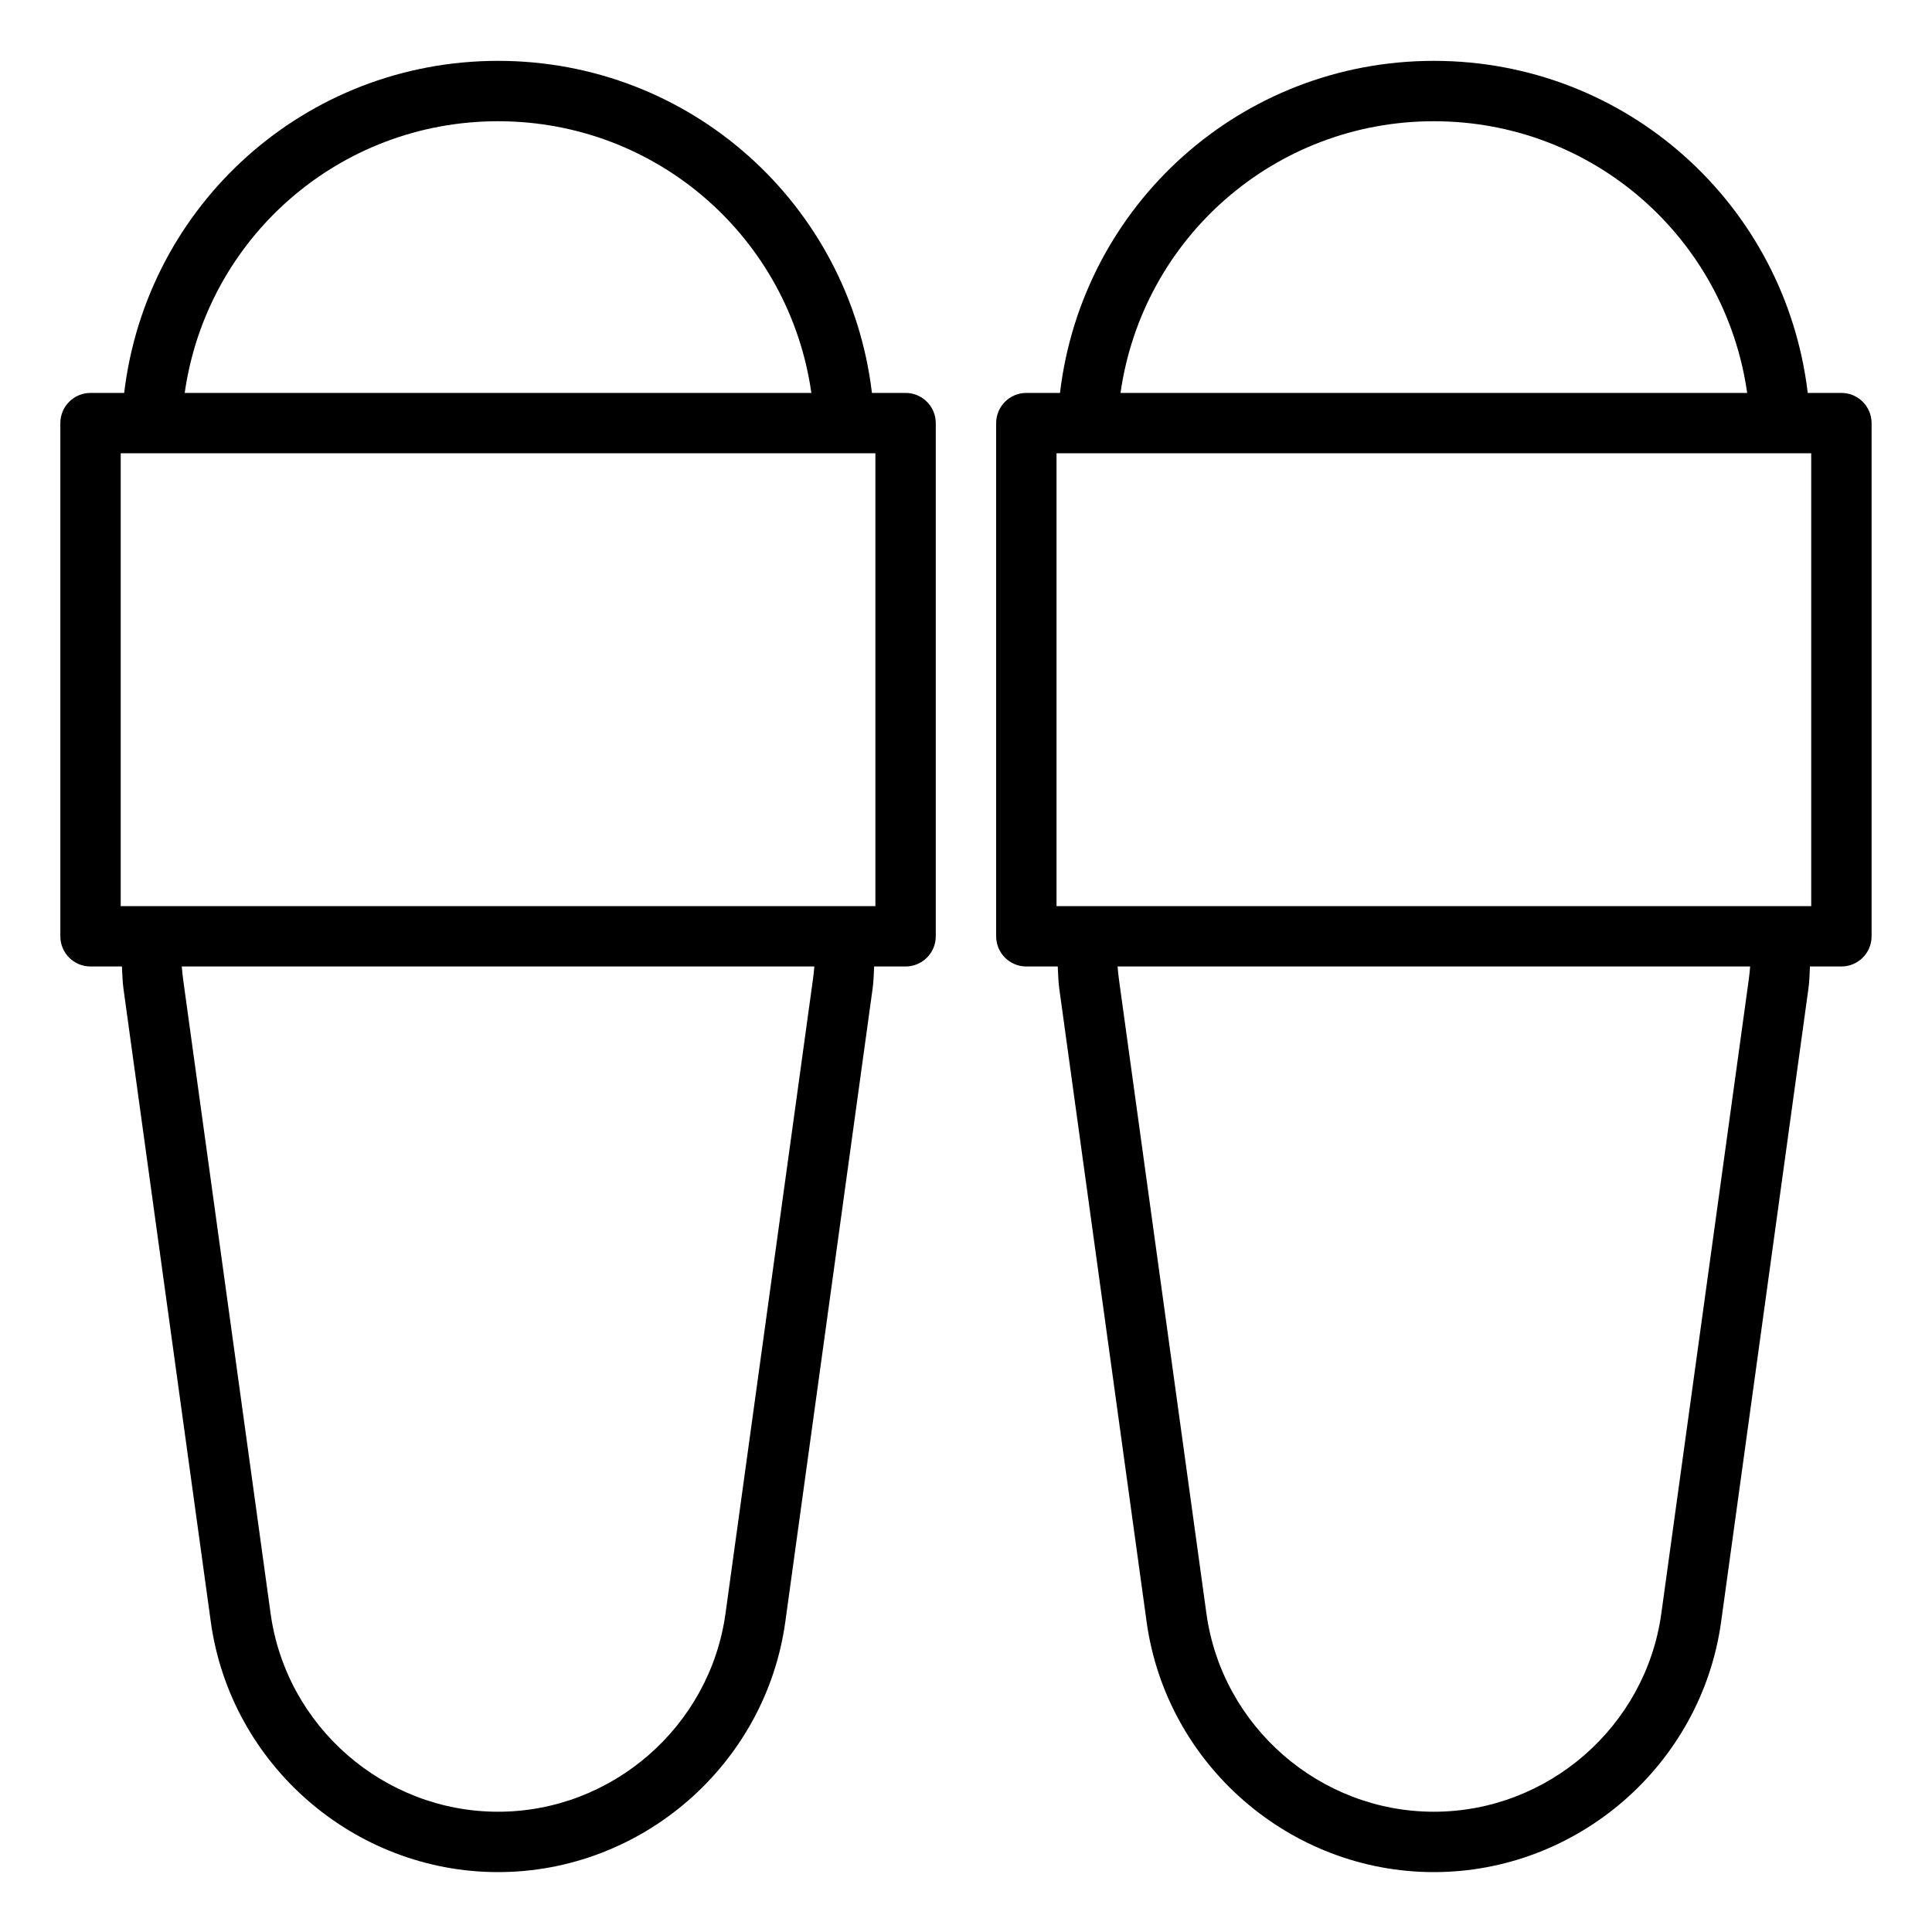
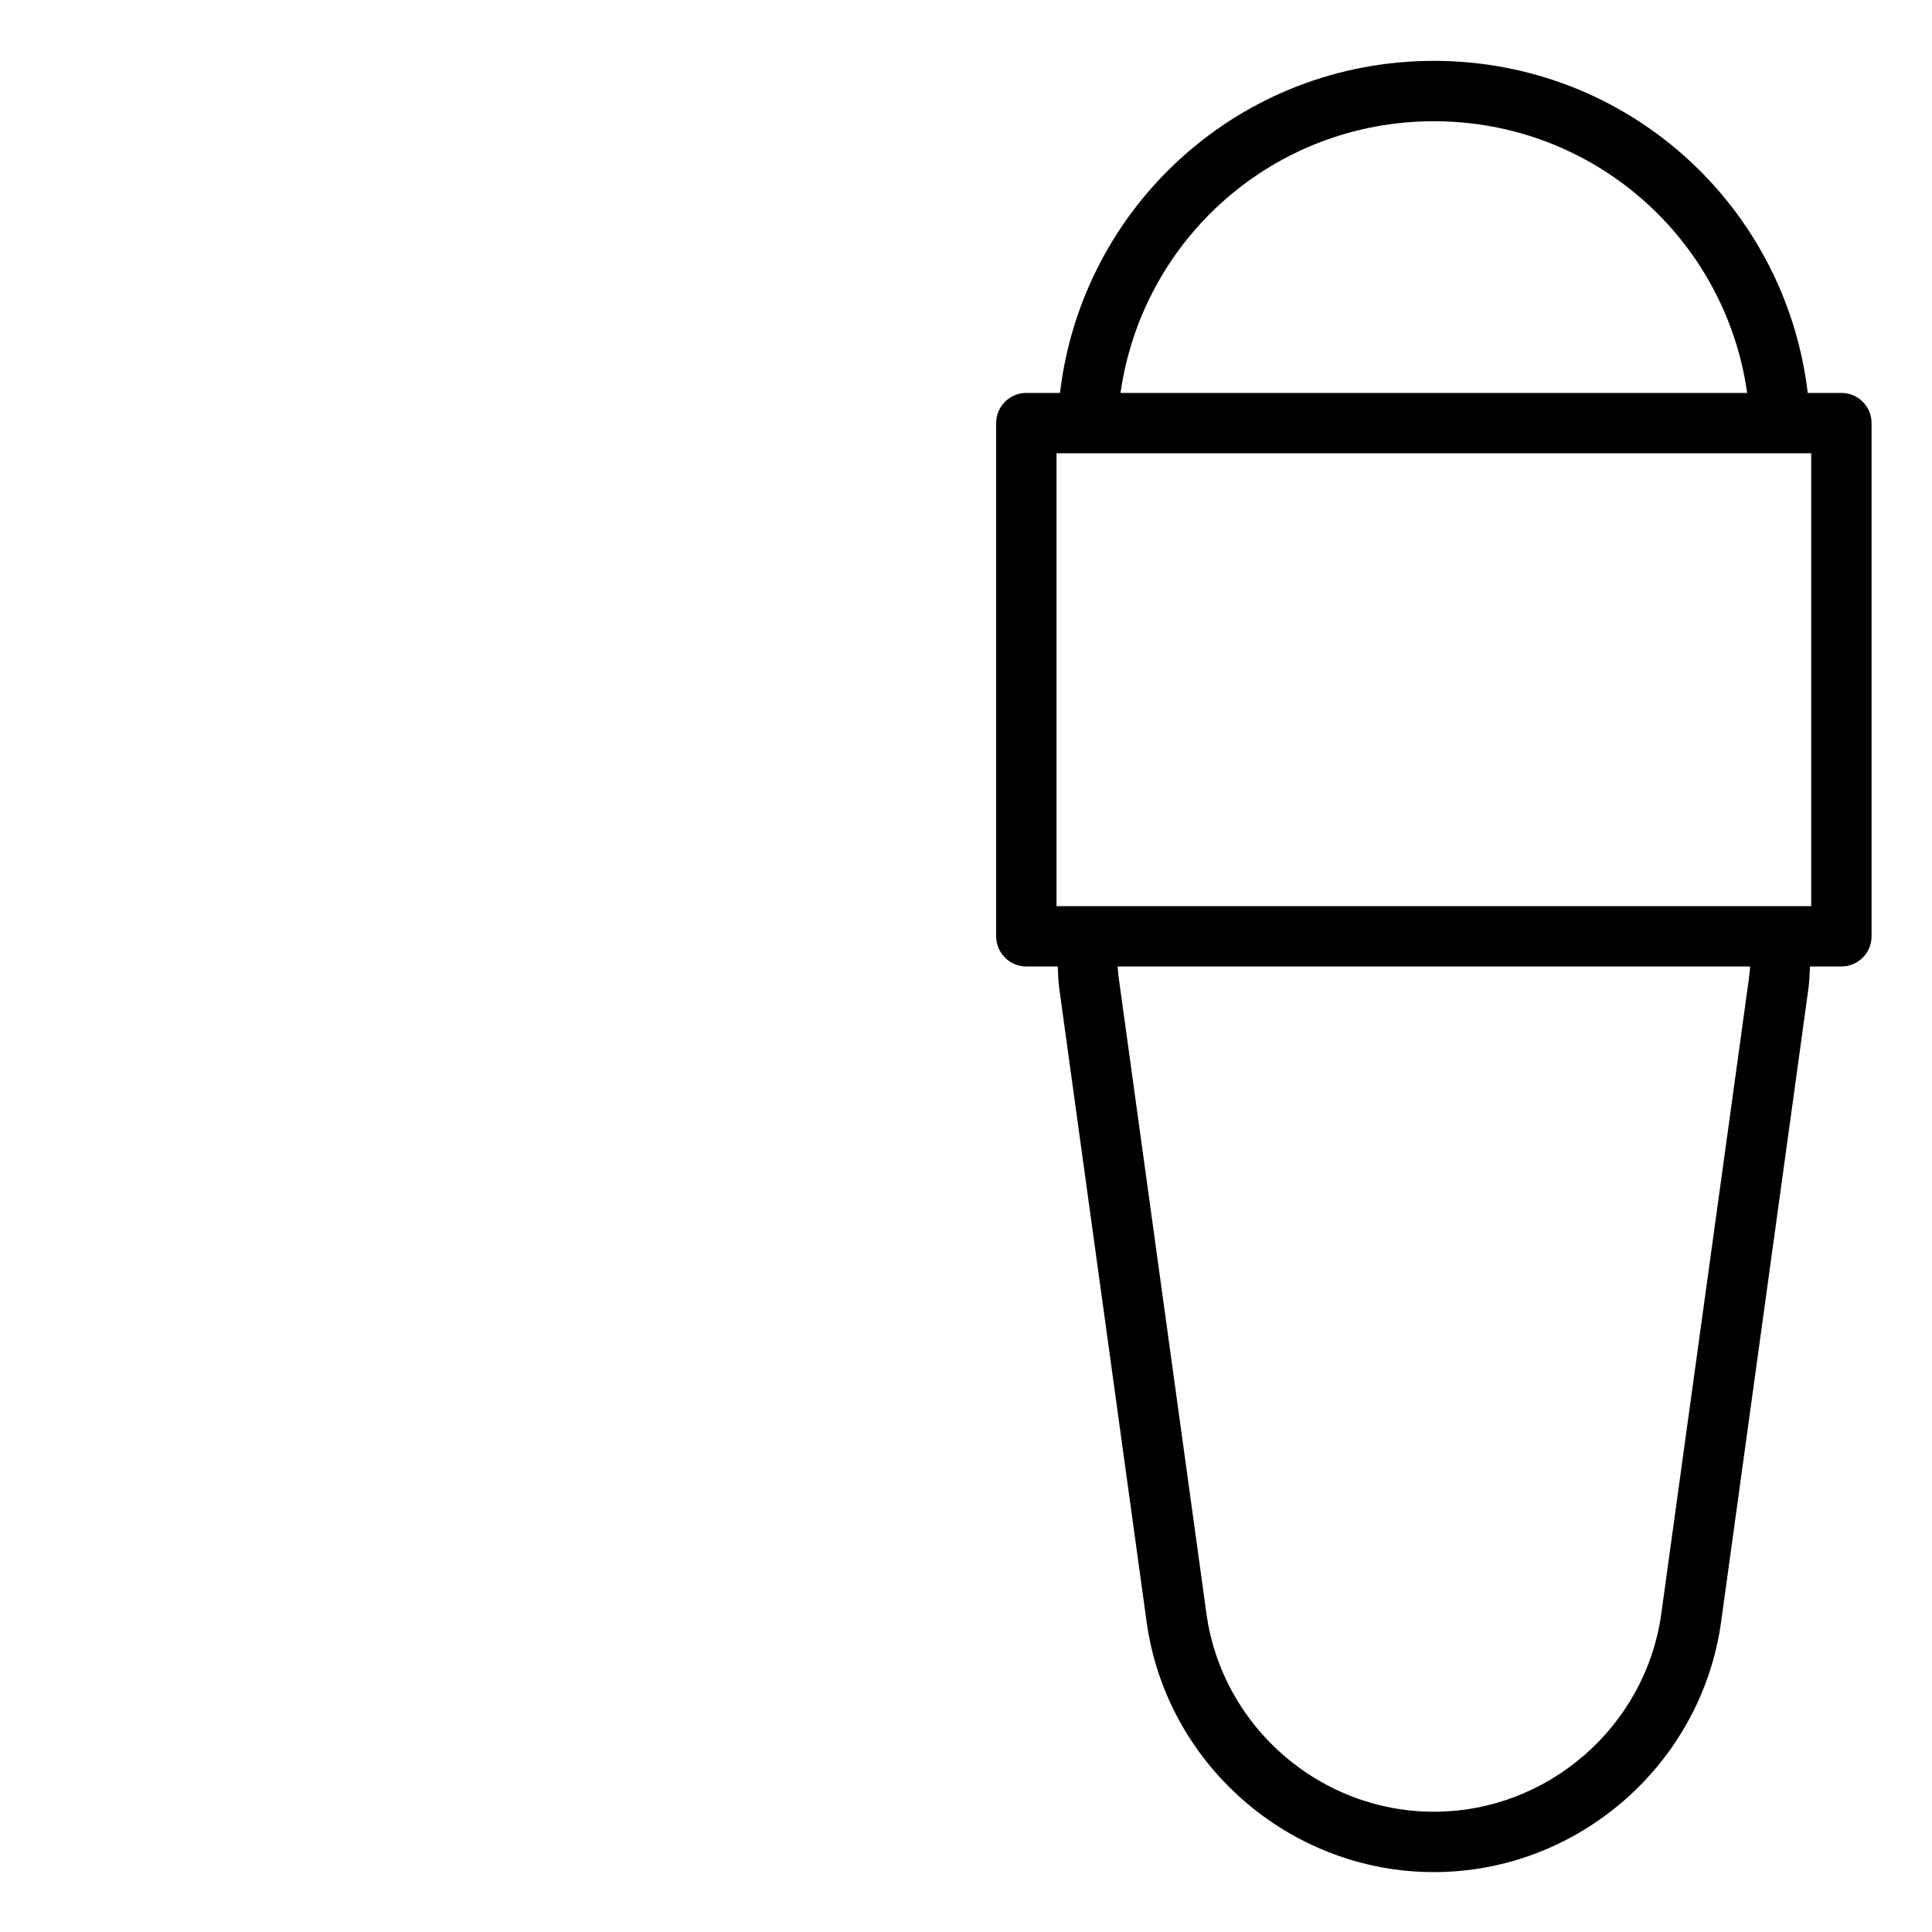
<svg xmlns="http://www.w3.org/2000/svg" width="48" height="48" viewBox="0 0 48 48" fill="none">
-   <path d="M22.499 9.762H21.663C21.106 5.083 17.16 1.512 12.374 1.512C7.588 1.512 3.642 5.083 3.085 9.762H2.249C1.835 9.762 1.499 10.098 1.499 10.512V23.262C1.499 23.677 1.835 24.012 2.249 24.012H3.029C3.04 24.193 3.042 24.375 3.066 24.553L5.237 40.292C5.726 43.838 8.795 46.512 12.374 46.512C15.953 46.512 19.021 43.838 19.511 40.292L21.681 24.553C21.706 24.375 21.707 24.193 21.718 24.012H22.499C22.913 24.012 23.249 23.677 23.249 23.262V10.512C23.249 10.098 22.913 9.762 22.499 9.762ZM12.374 3.012C16.333 3.012 19.613 5.919 20.158 9.762H4.589C5.135 5.919 8.415 3.012 12.374 3.012ZM20.195 24.349L18.025 40.087C17.637 42.895 15.208 45.012 12.374 45.012C9.54 45.012 7.11 42.895 6.723 40.087L4.552 24.349C4.537 24.237 4.525 24.125 4.516 24.012H20.232C20.223 24.125 20.211 24.237 20.195 24.349ZM21.749 22.512H20.999H3.749H2.999V11.262H3.768H20.98H21.749V22.512Z" fill="black" />
  <path d="M45.749 9.762H44.913C44.356 5.083 40.41 1.512 35.624 1.512C30.837 1.512 26.892 5.083 26.335 9.762H25.499C25.085 9.762 24.749 10.098 24.749 10.512V23.262C24.749 23.677 25.085 24.012 25.499 24.012H26.279C26.29 24.193 26.292 24.375 26.316 24.553L28.487 40.292C28.977 43.838 32.044 46.512 35.624 46.512C39.203 46.512 42.271 43.838 42.761 40.292L44.931 24.553C44.956 24.375 44.957 24.193 44.968 24.012H45.749C46.163 24.012 46.499 23.677 46.499 23.262V10.512C46.499 10.098 46.163 9.762 45.749 9.762ZM35.624 3.012C39.583 3.012 42.863 5.919 43.408 9.762H27.839C28.385 5.919 31.665 3.012 35.624 3.012ZM43.446 24.349L41.275 40.087C40.888 42.895 38.458 45.012 35.624 45.012C32.79 45.012 30.36 42.895 29.973 40.087L27.802 24.349C27.787 24.237 27.775 24.125 27.766 24.012H43.482C43.473 24.125 43.461 24.237 43.446 24.349ZM44.999 22.512H44.249H26.999H26.249V11.262H27.018H44.23H44.999V22.512Z" fill="black" />
</svg>